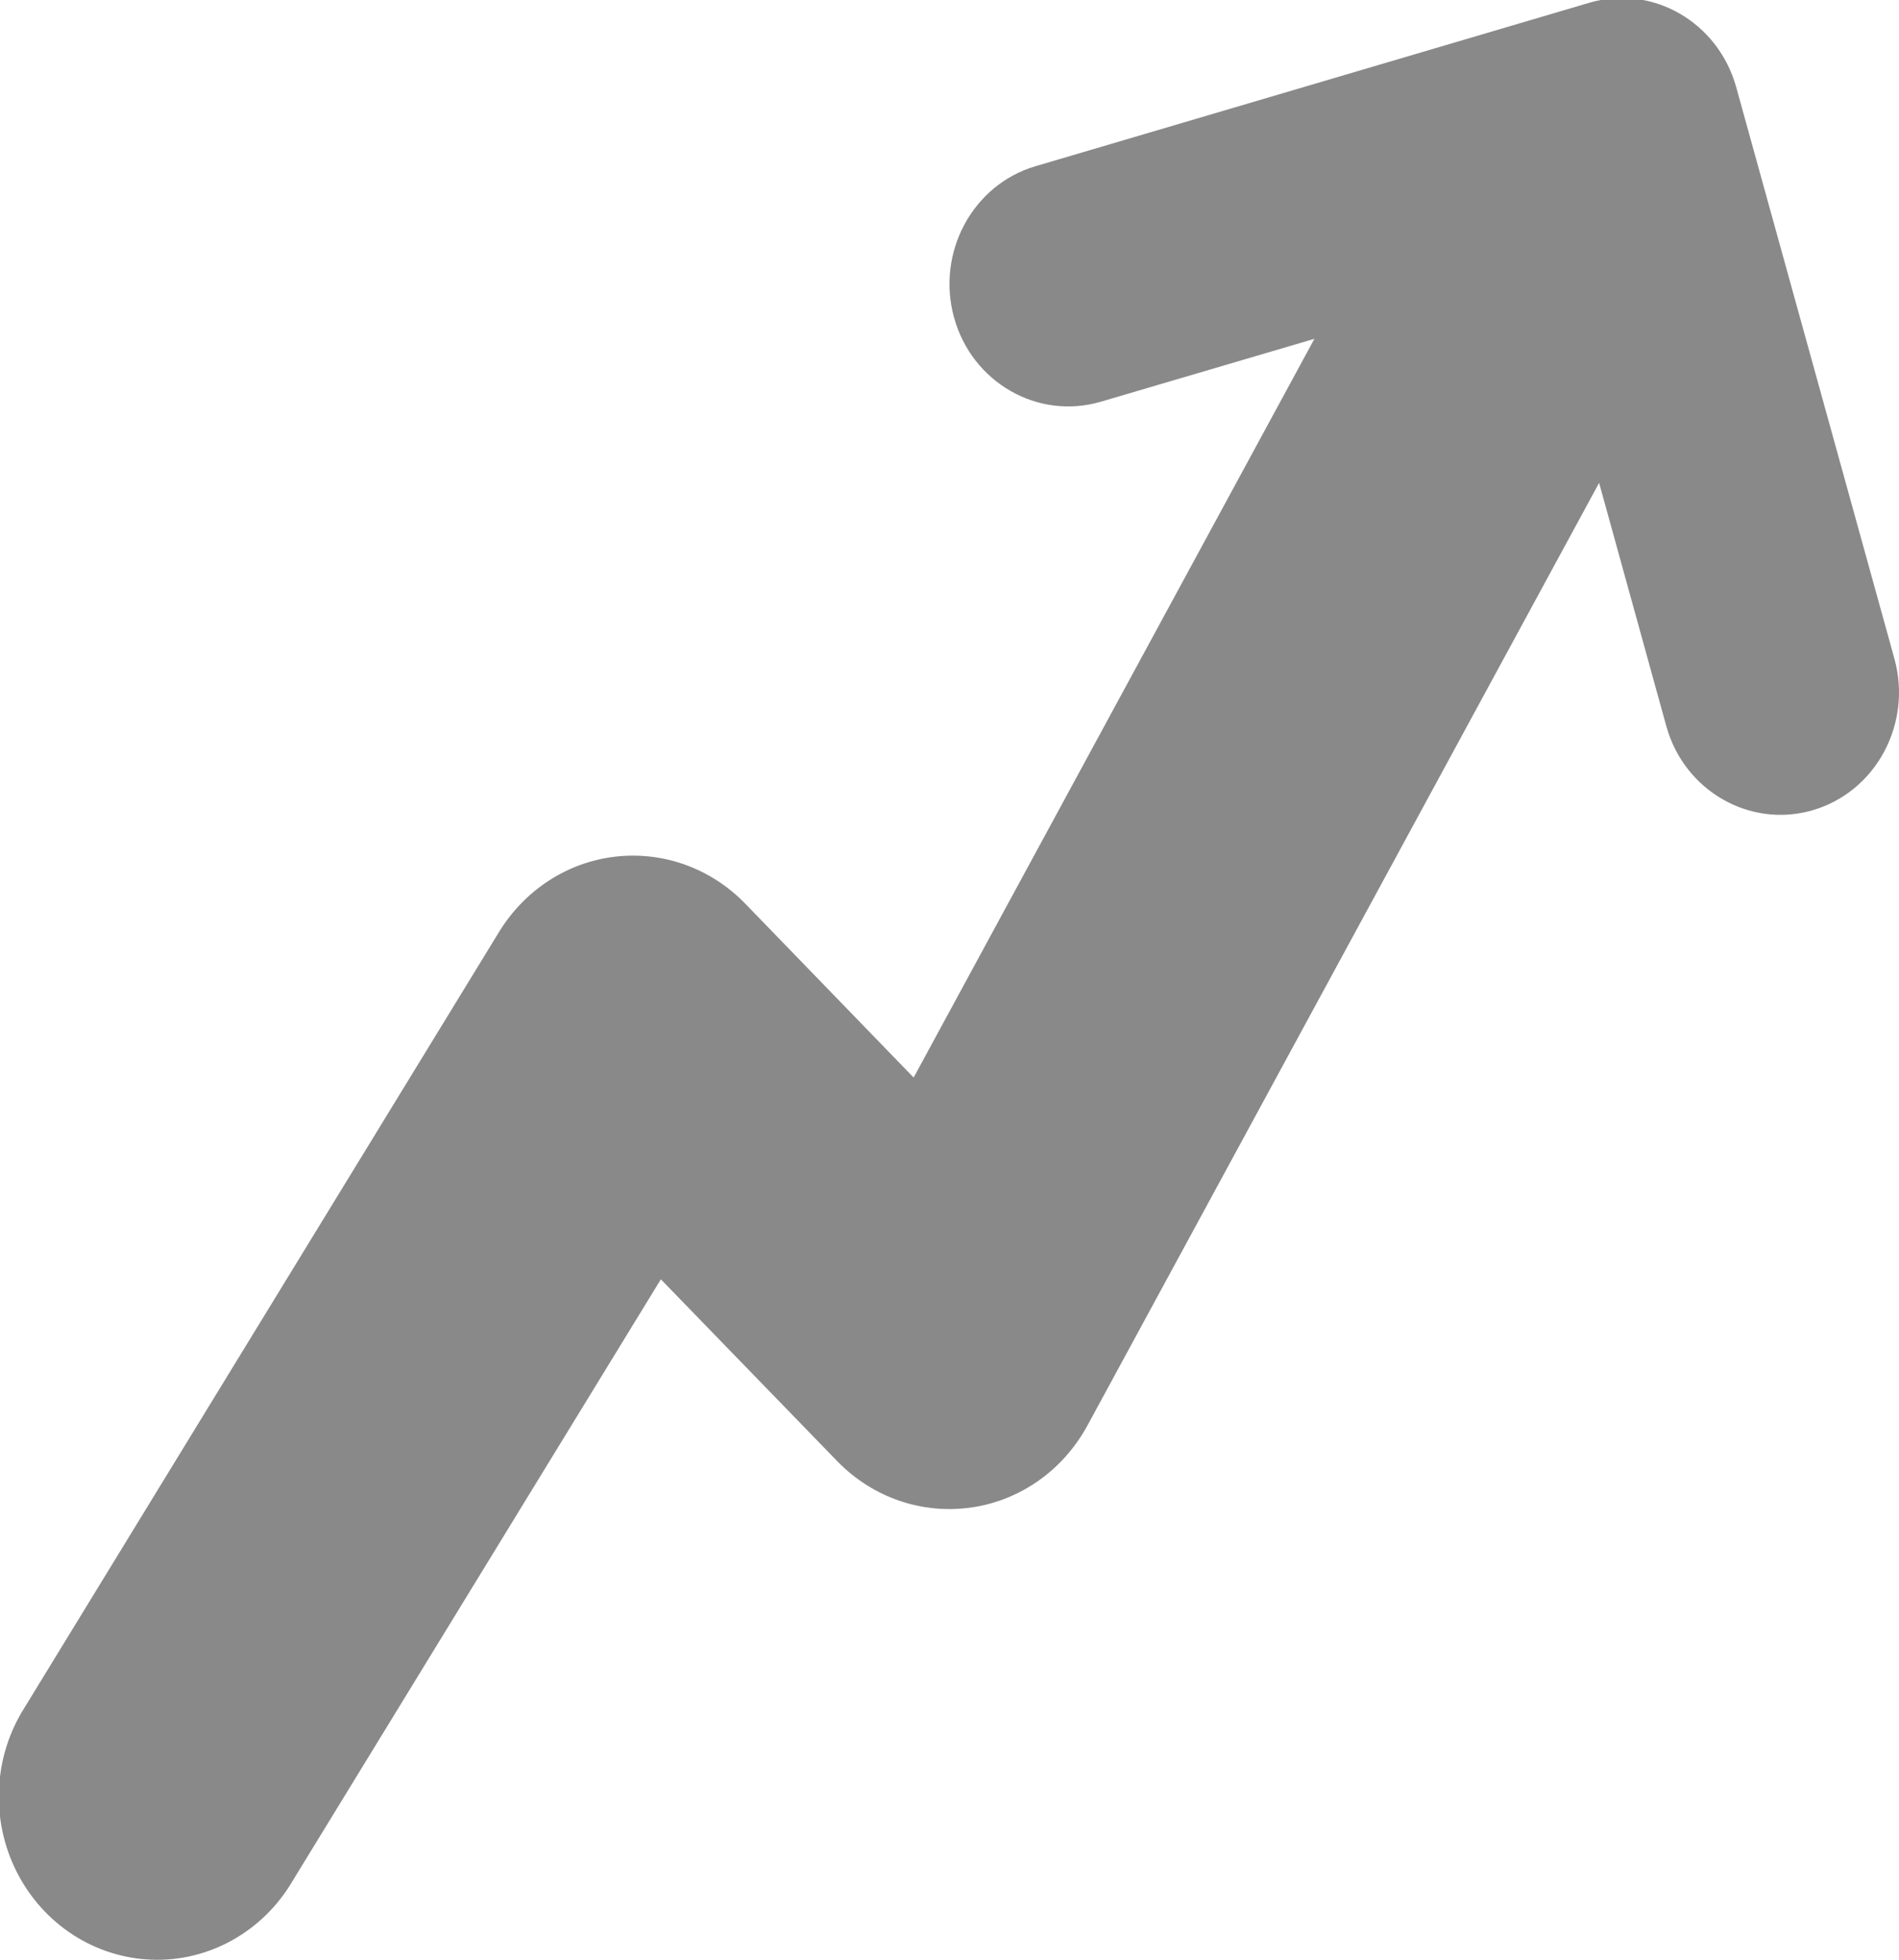
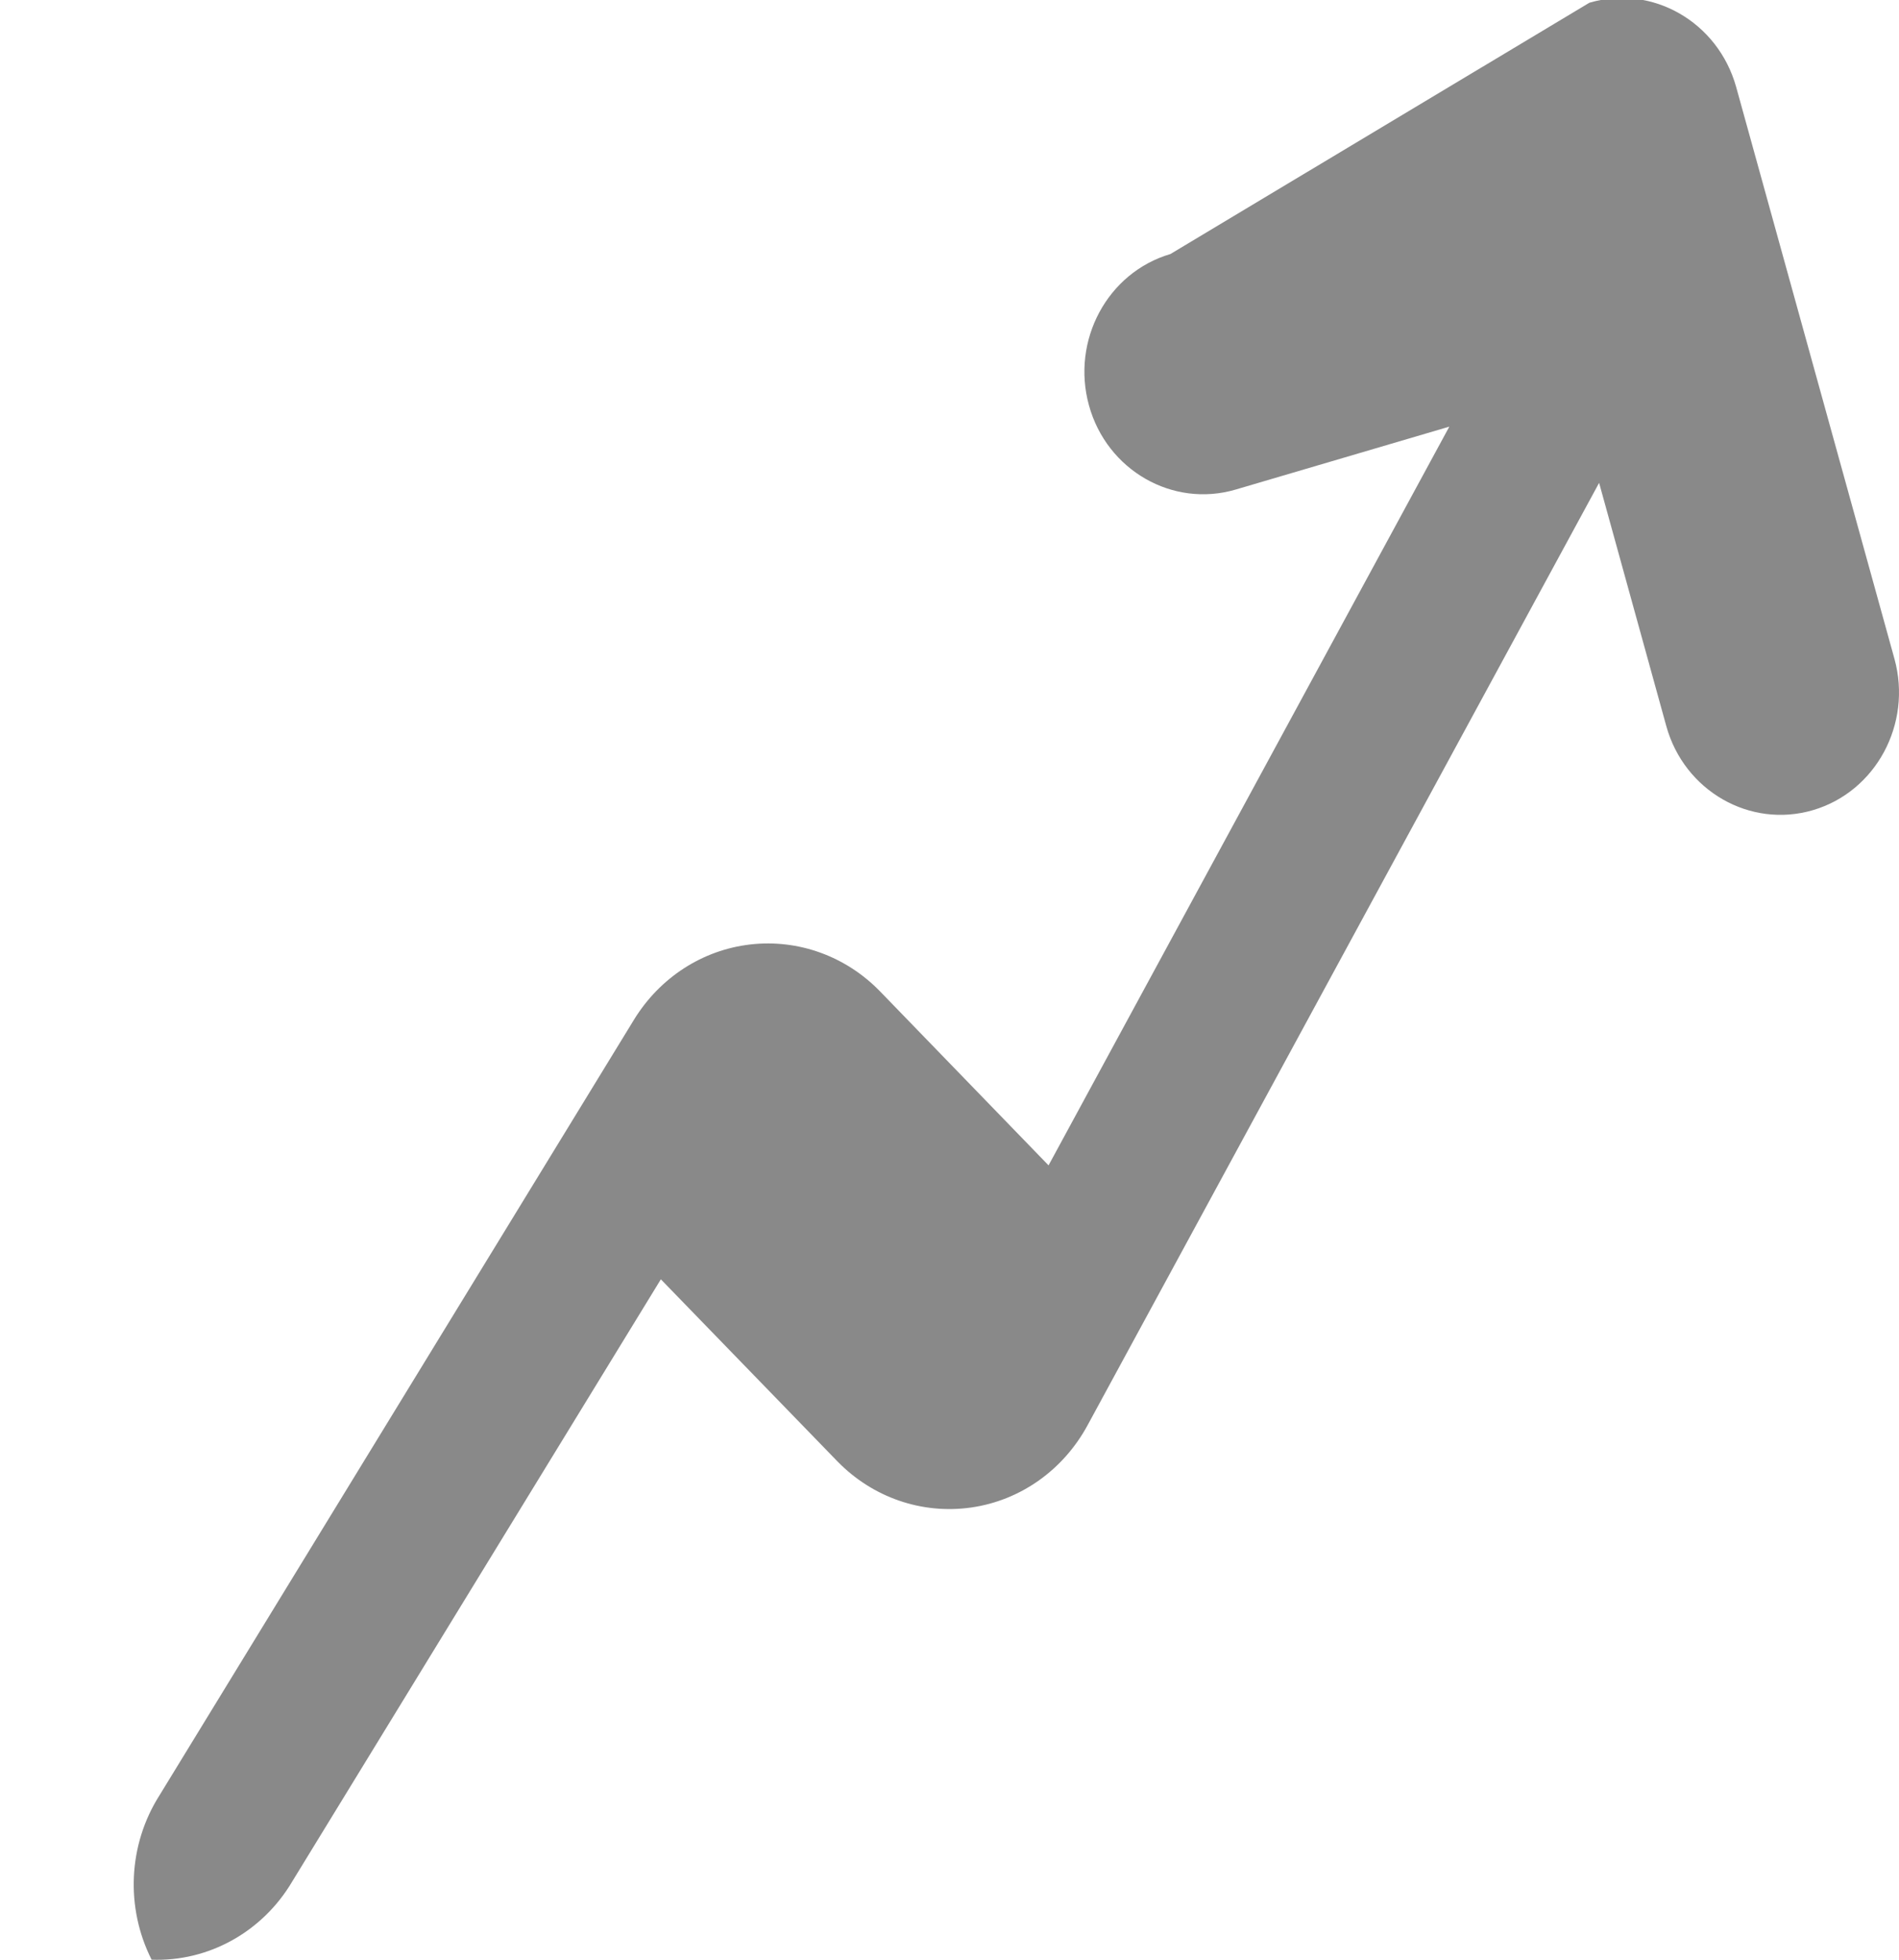
<svg xmlns="http://www.w3.org/2000/svg" version="1.1" id="Layer_1" x="0px" y="0px" viewBox="0 0 625 645" style="enable-background:new 0 0 625 645;" xml:space="preserve">
  <style type="text/css">
	.st0{fill:none;}
	.st1{fill:#898989;}
</style>
-   <rect x="0" y="0" class="st0" width="625" height="645" />
  <g id="Group_1">
-     <path id="Path_1" class="st1" d="M623.5,216.8c5.9,21.4-6.1,43.7-26.8,49.8s-42.4-6.3-48.3-27.7l-22.1-80L357.9,469.1   c-8,14.7-22.1,24.7-38.3,27c-16.2,2.3-32.4-3.3-44-15.2l-58.1-59.9L96.1,619.3c-9.8,16.5-27.5,26.3-46.2,25.6   c-18.8-0.7-35.7-11.7-44.4-28.9c-8.7-17.2-7.7-37.9,2.6-54.1l156.2-255.3c8.5-13.8,22.5-22.9,38.3-24.7s31.4,3.9,42.6,15.4   l55.5,57.3l131.9-243.1l-70.3,20.7c-20.7,6.1-42.4-6.3-48.3-27.7c-5.9-21.4,6.1-43.7,26.8-49.8L523.1,0.9   c20.7-6.1,42.3,6.3,48.3,27.7L623.5,216.8L623.5,216.8z" />
+     <path id="Path_1" class="st1" d="M623.5,216.8c5.9,21.4-6.1,43.7-26.8,49.8s-42.4-6.3-48.3-27.7l-22.1-80L357.9,469.1   c-8,14.7-22.1,24.7-38.3,27c-16.2,2.3-32.4-3.3-44-15.2l-58.1-59.9L96.1,619.3c-9.8,16.5-27.5,26.3-46.2,25.6   c-8.7-17.2-7.7-37.9,2.6-54.1l156.2-255.3c8.5-13.8,22.5-22.9,38.3-24.7s31.4,3.9,42.6,15.4   l55.5,57.3l131.9-243.1l-70.3,20.7c-20.7,6.1-42.4-6.3-48.3-27.7c-5.9-21.4,6.1-43.7,26.8-49.8L523.1,0.9   c20.7-6.1,42.3,6.3,48.3,27.7L623.5,216.8L623.5,216.8z" />
  </g>
</svg>